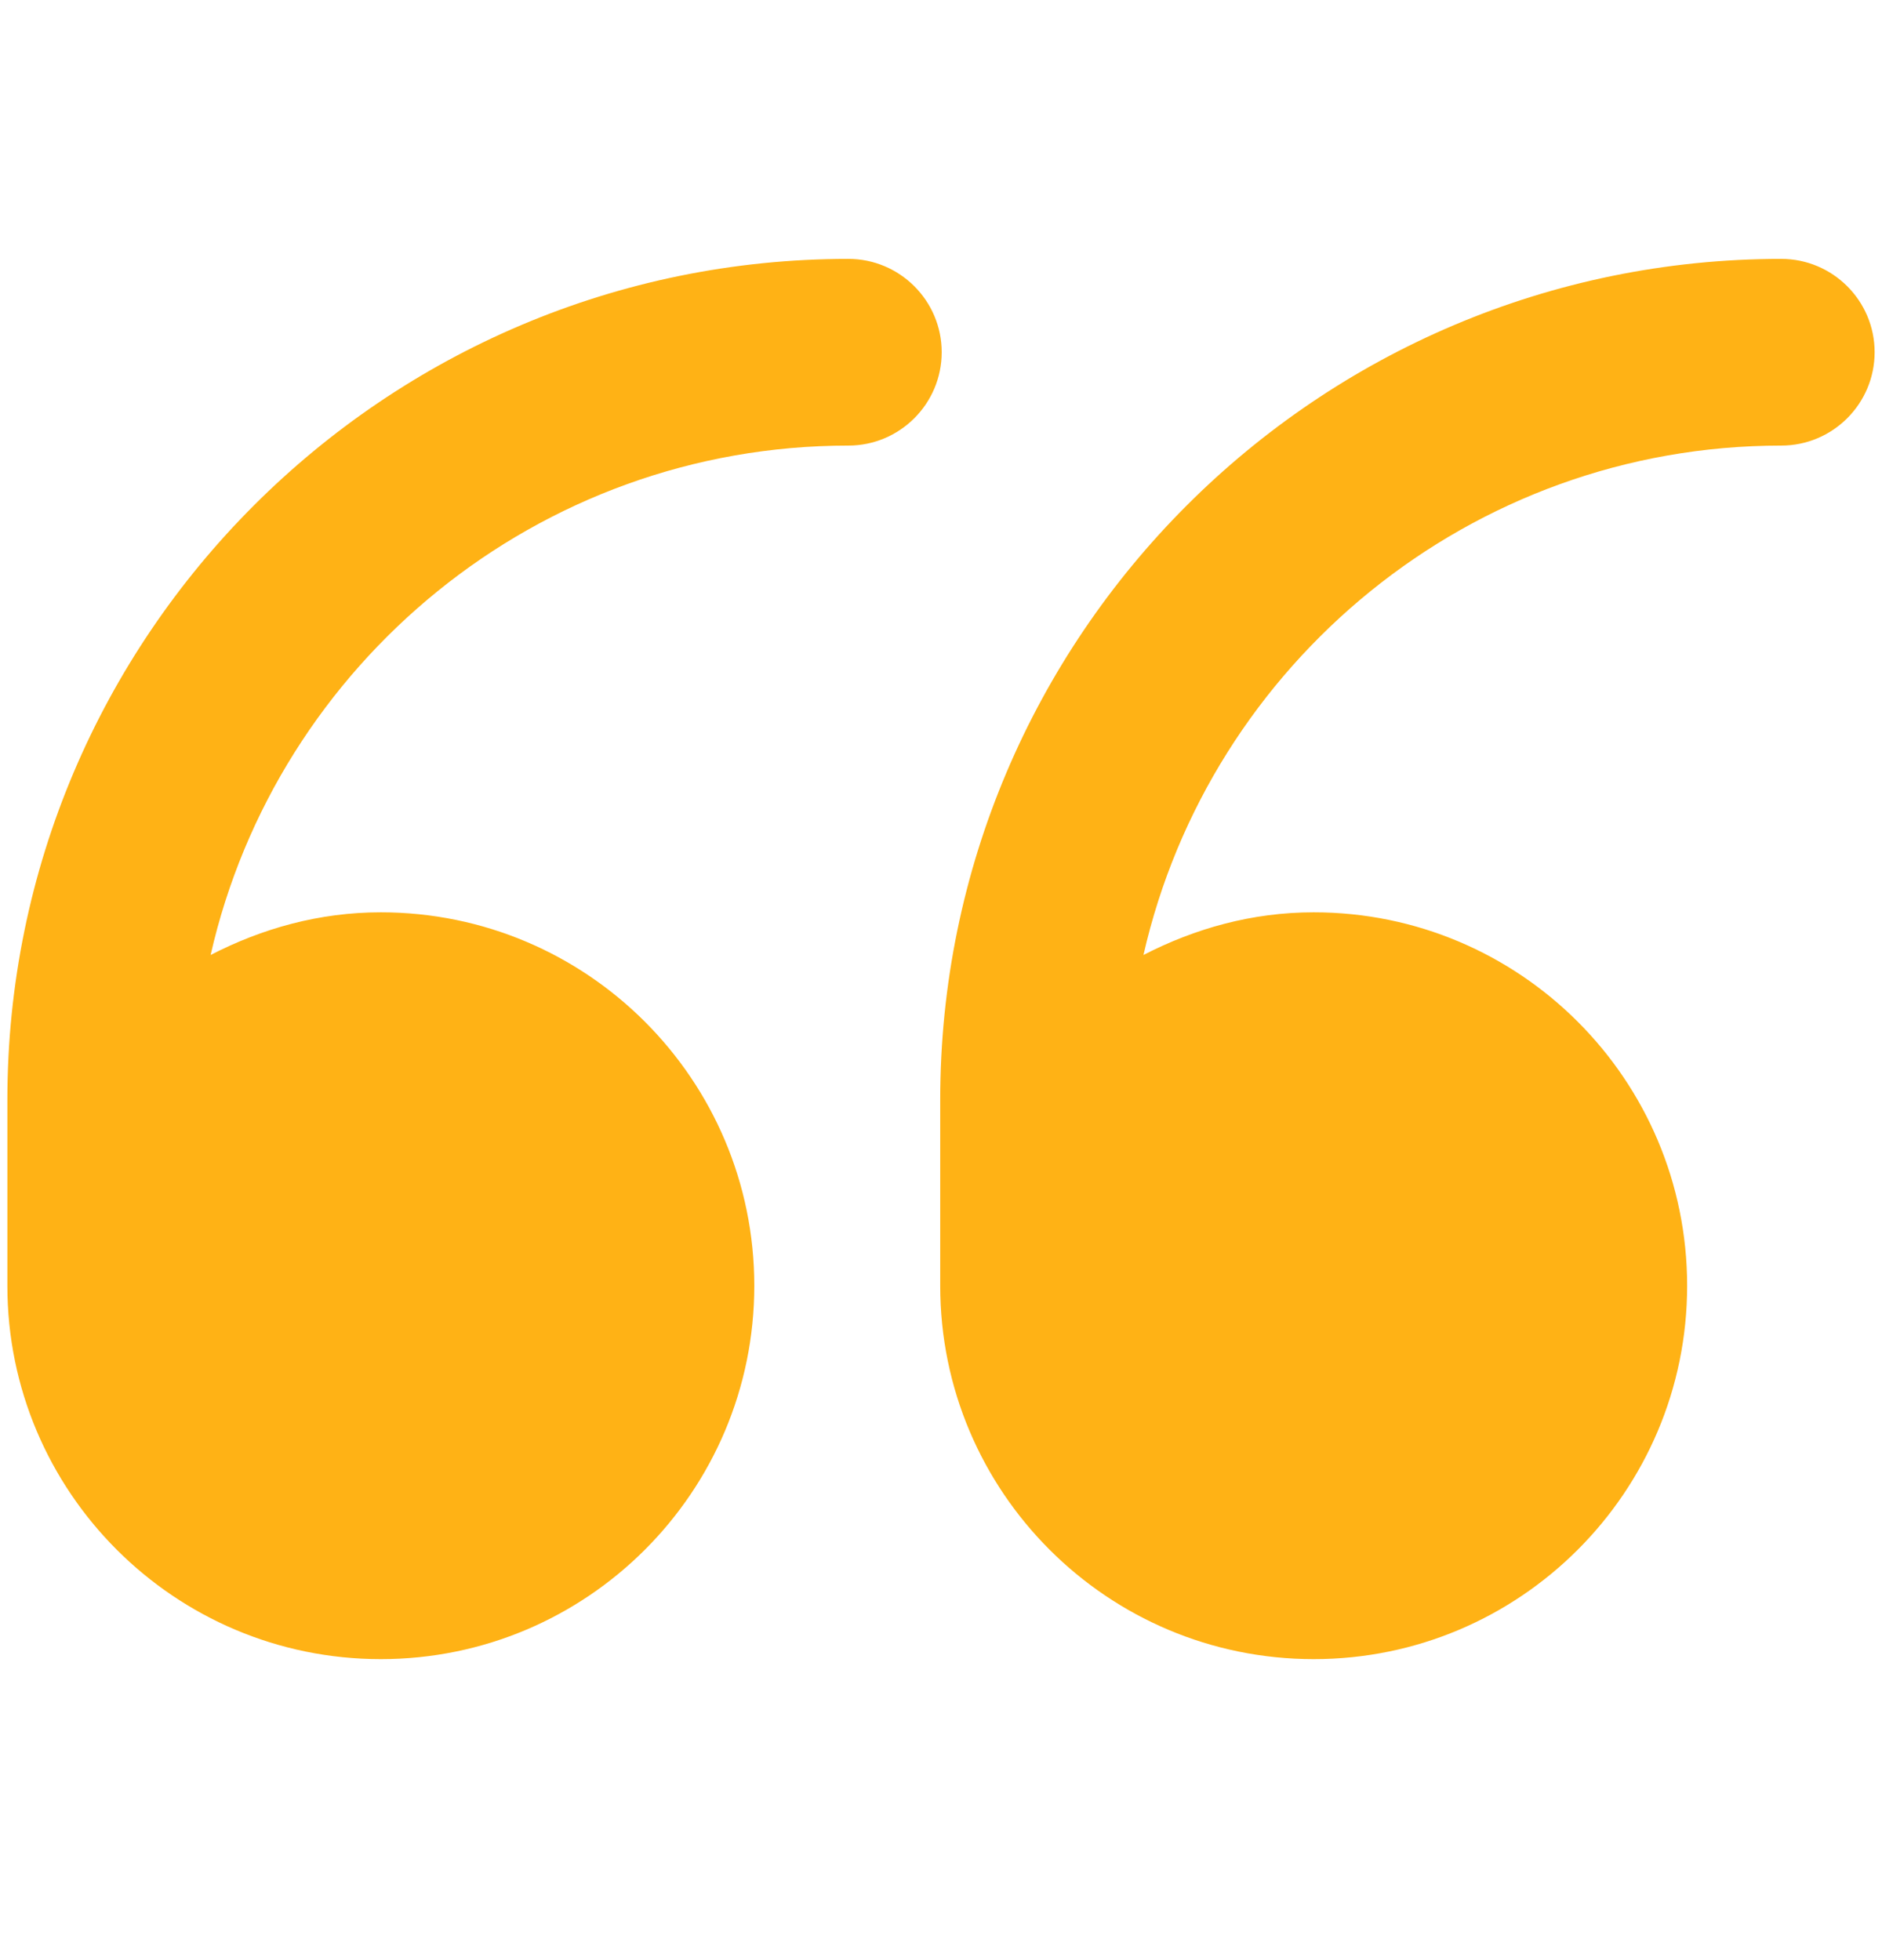
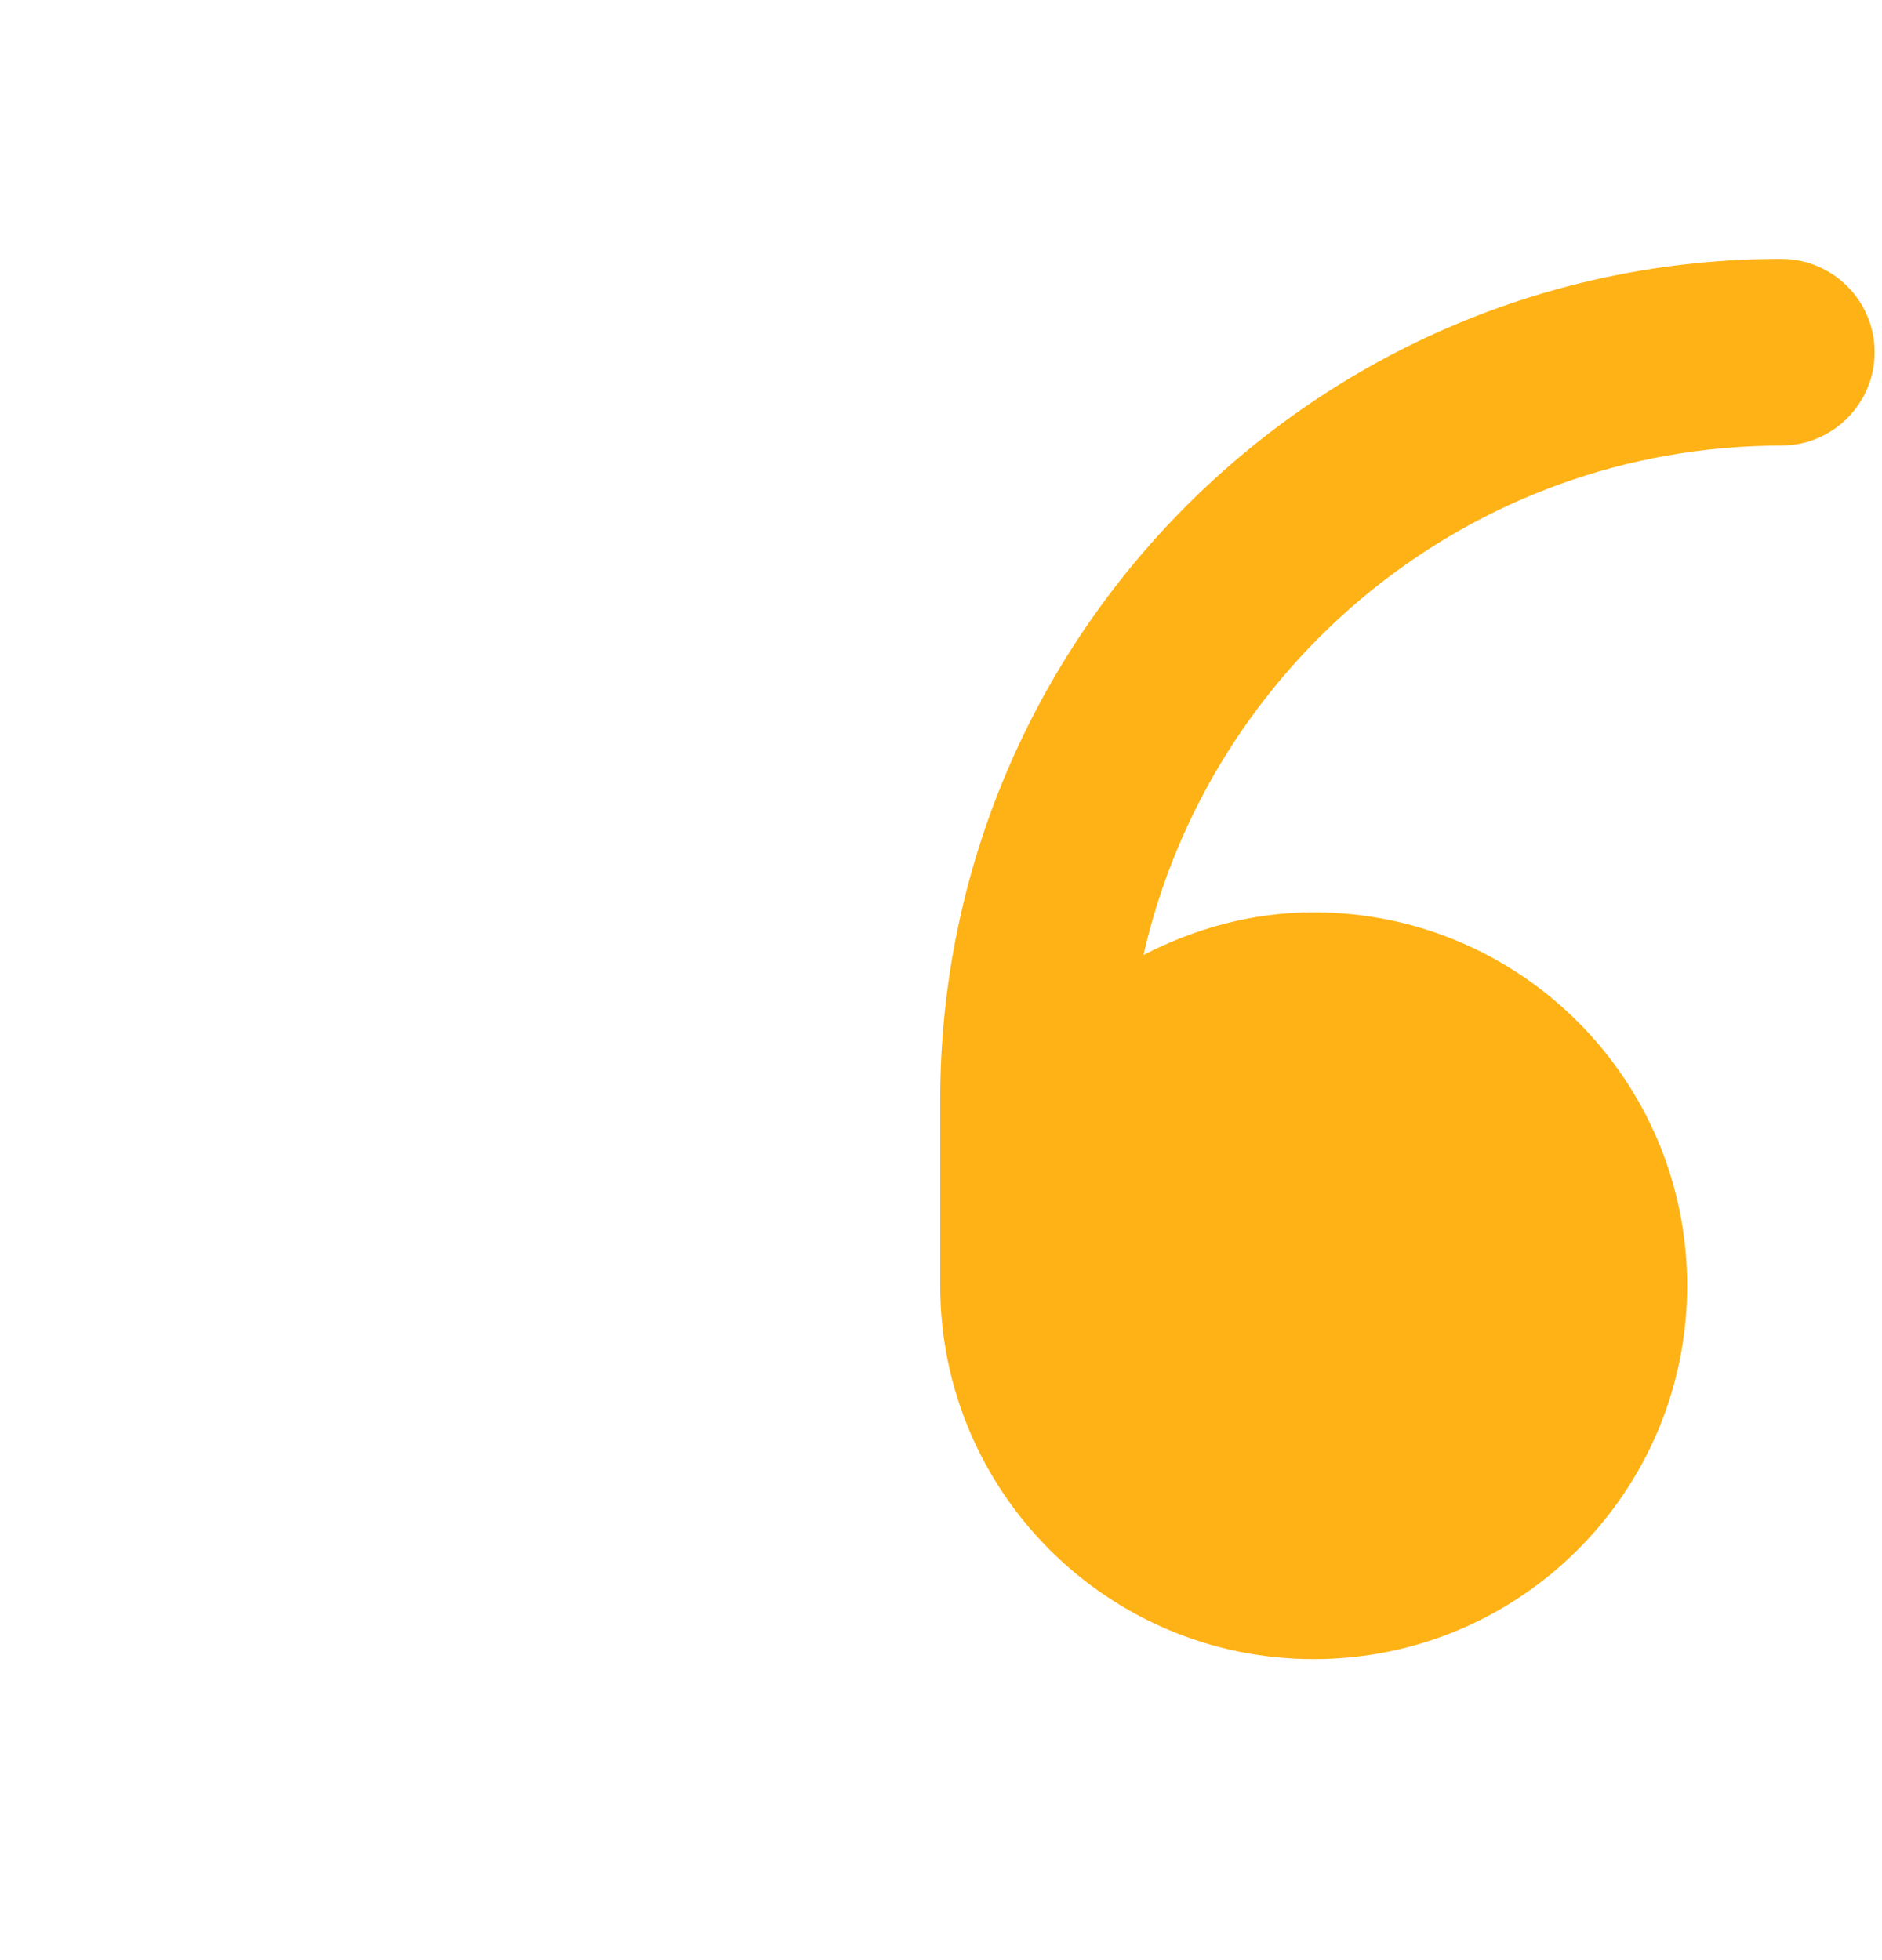
<svg xmlns="http://www.w3.org/2000/svg" width="24" height="25" viewBox="0 0 24 25" fill="none">
-   <path d="M0.094 16.399C0.094 19.028 2.227 21.161 4.856 21.161C7.486 21.161 9.619 19.028 9.619 16.399C9.619 13.769 7.486 11.636 4.856 11.636C4.069 11.636 3.342 11.842 2.686 12.18C3.53 8.467 6.853 5.683 10.819 5.683C11.475 5.683 12.009 5.149 12.009 4.492C12.009 3.836 11.475 3.302 10.819 3.302C4.903 3.302 0.094 8.111 0.094 14.027V16.399Z" fill="#FFB215" />
  <path d="M11.99 16.399C11.99 19.028 14.123 21.161 16.753 21.161C19.382 21.161 21.515 19.028 21.515 16.399C21.515 13.769 19.382 11.636 16.753 11.636C15.965 11.636 15.239 11.842 14.582 12.18C15.426 8.467 18.75 5.683 22.715 5.683C23.372 5.683 23.906 5.149 23.906 4.492C23.906 3.836 23.372 3.302 22.715 3.302C16.8 3.302 11.99 8.111 11.99 14.027V16.399Z" fill="#FFB215" />
</svg>